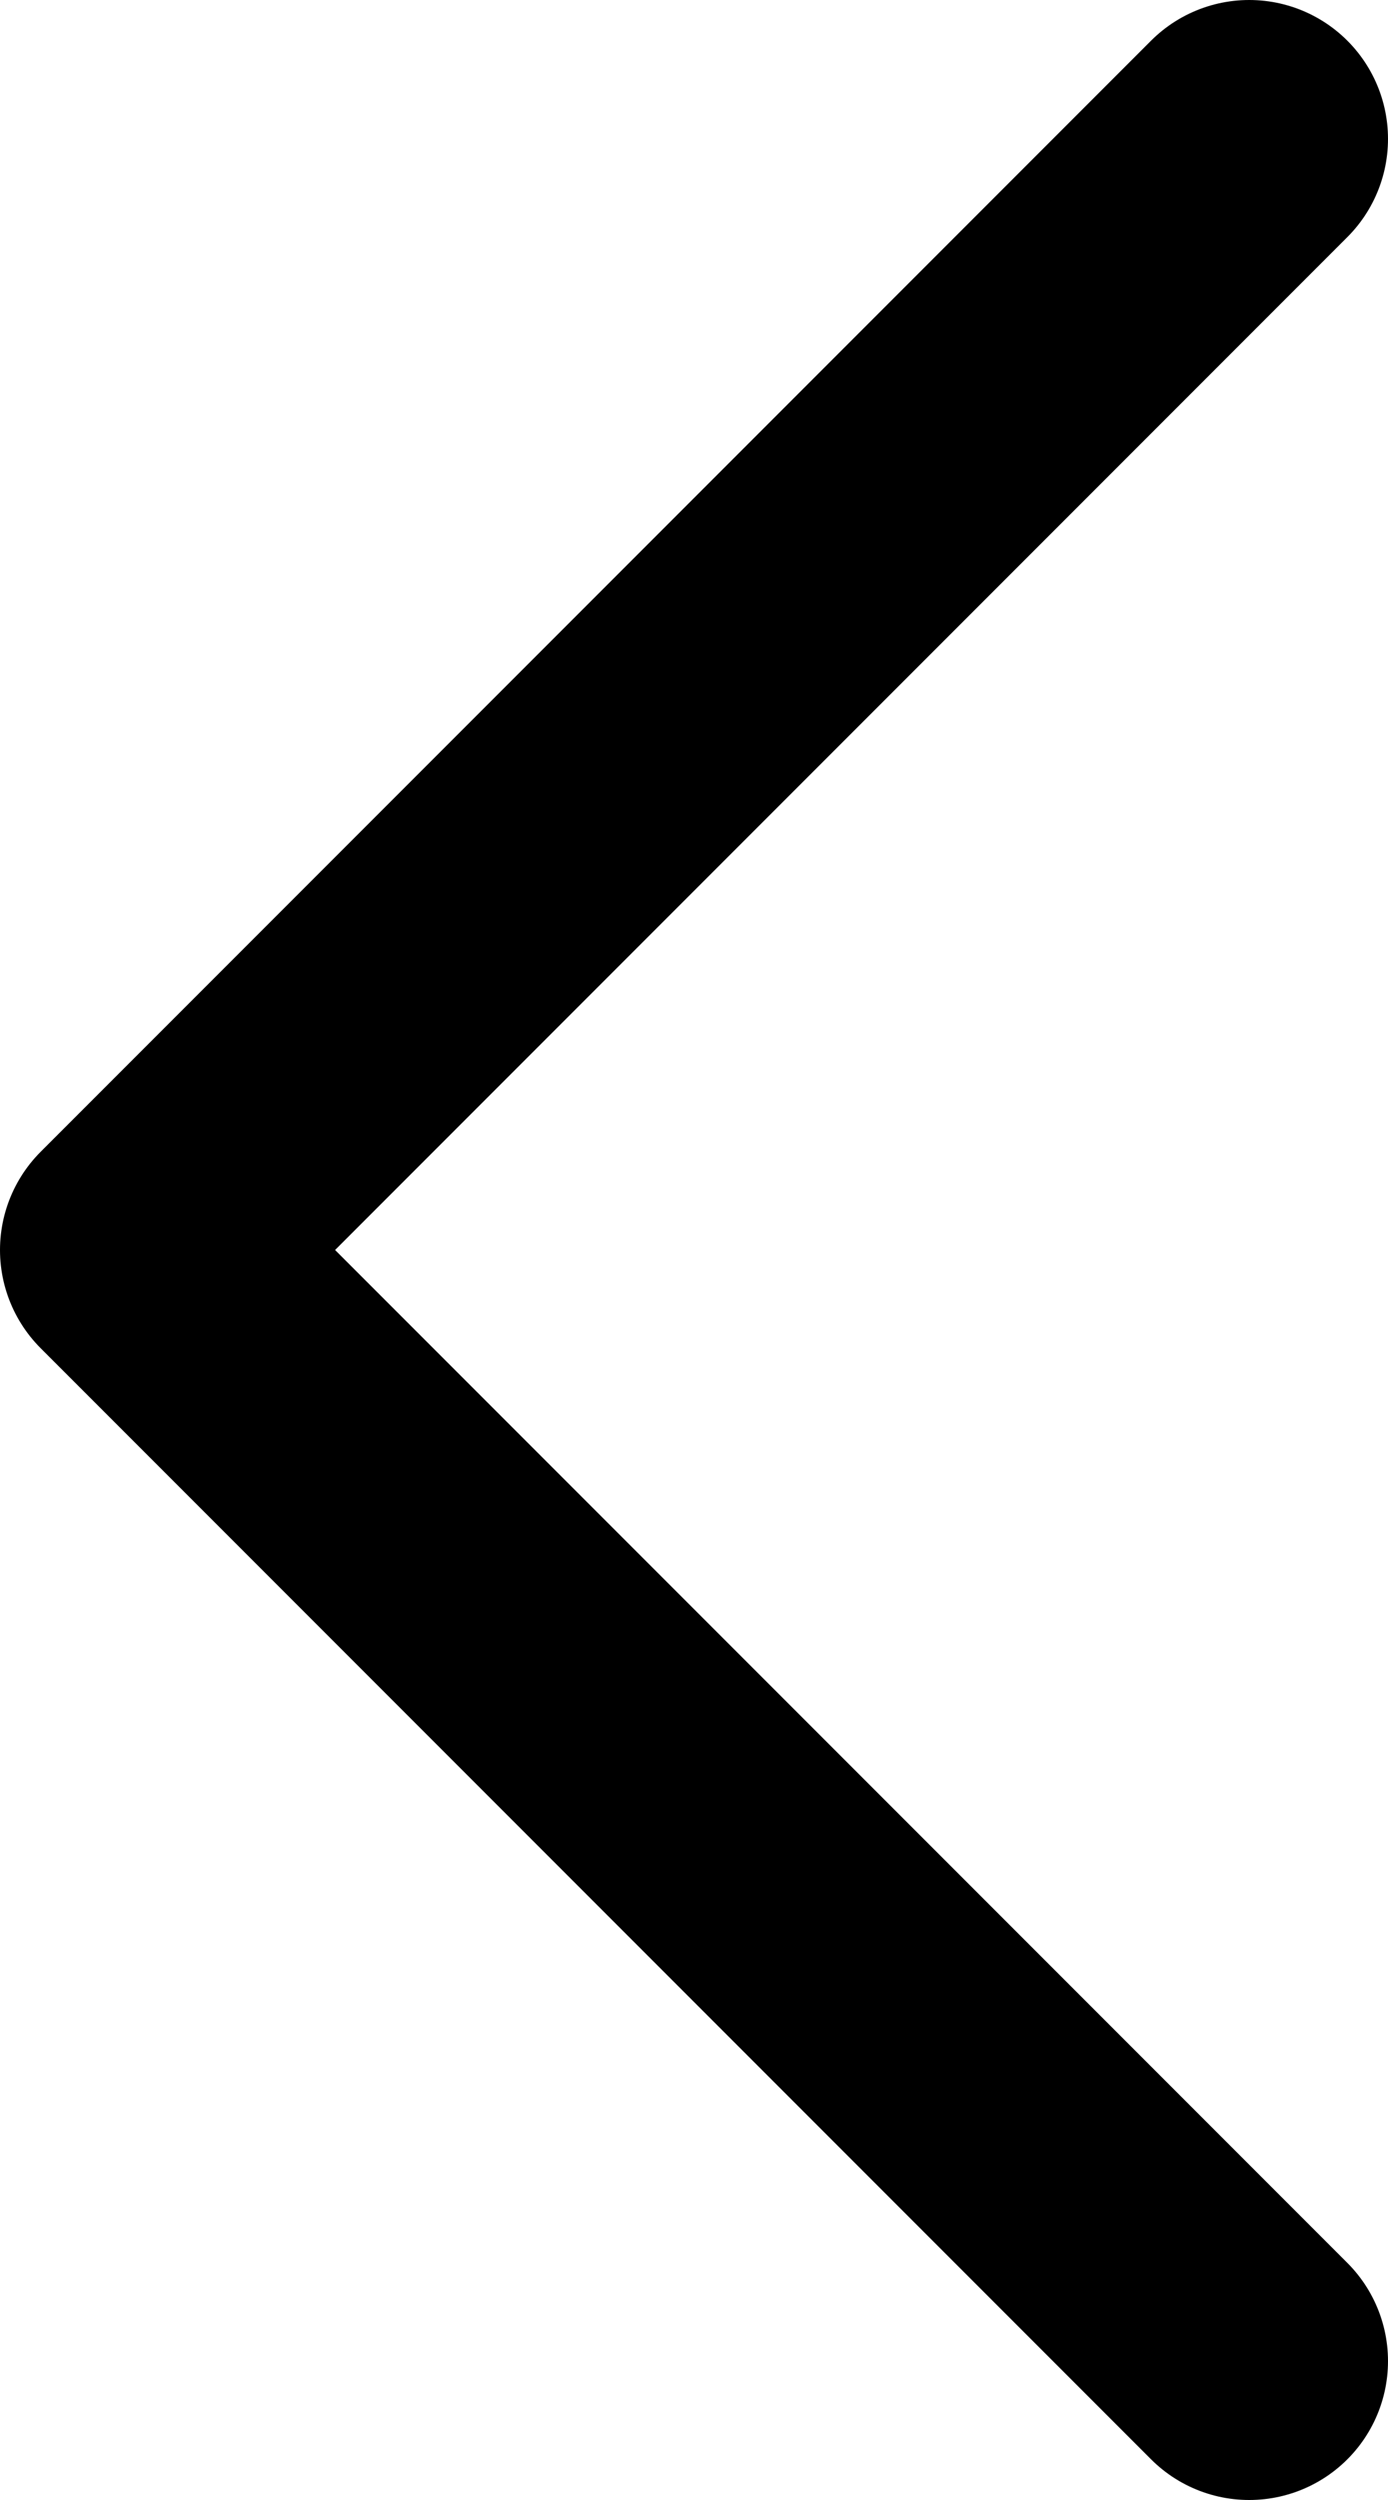
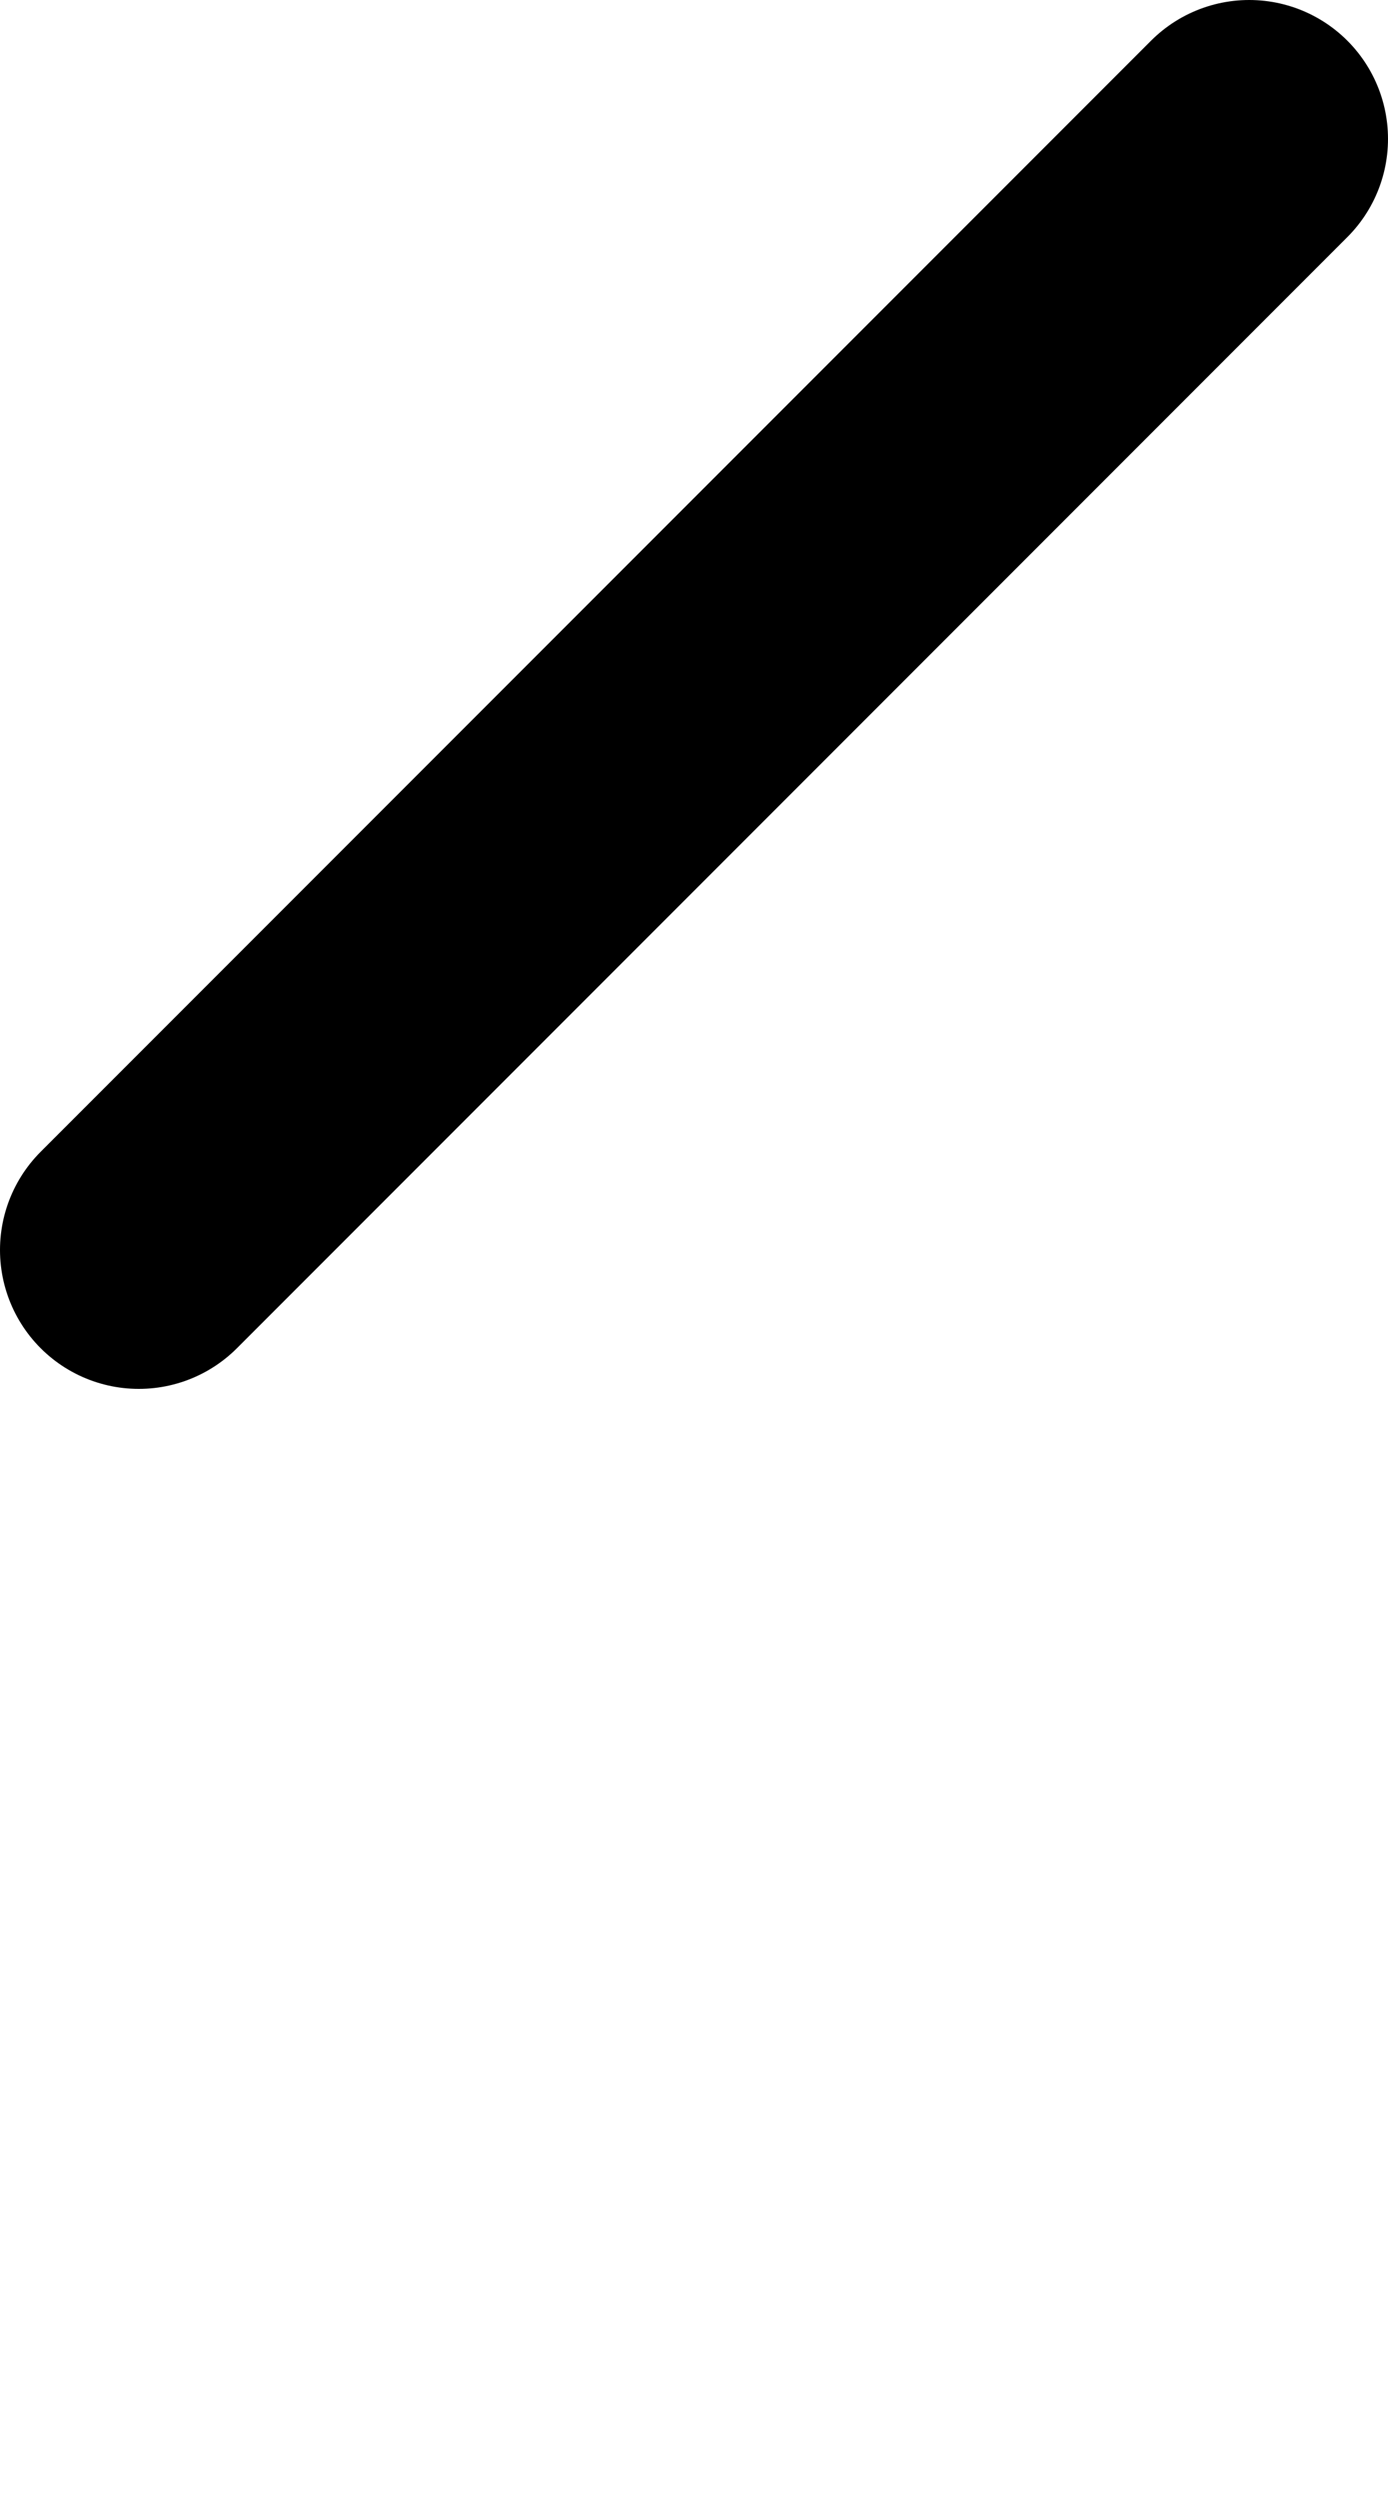
<svg xmlns="http://www.w3.org/2000/svg" width="10" height="18" viewBox="0 0 10 18" fill="none">
-   <path d="M9 1L1 9L9 17" stroke="black" stroke-width="2" stroke-linecap="round" stroke-linejoin="round" />
+   <path d="M9 1L1 9" stroke="black" stroke-width="2" stroke-linecap="round" stroke-linejoin="round" />
</svg>